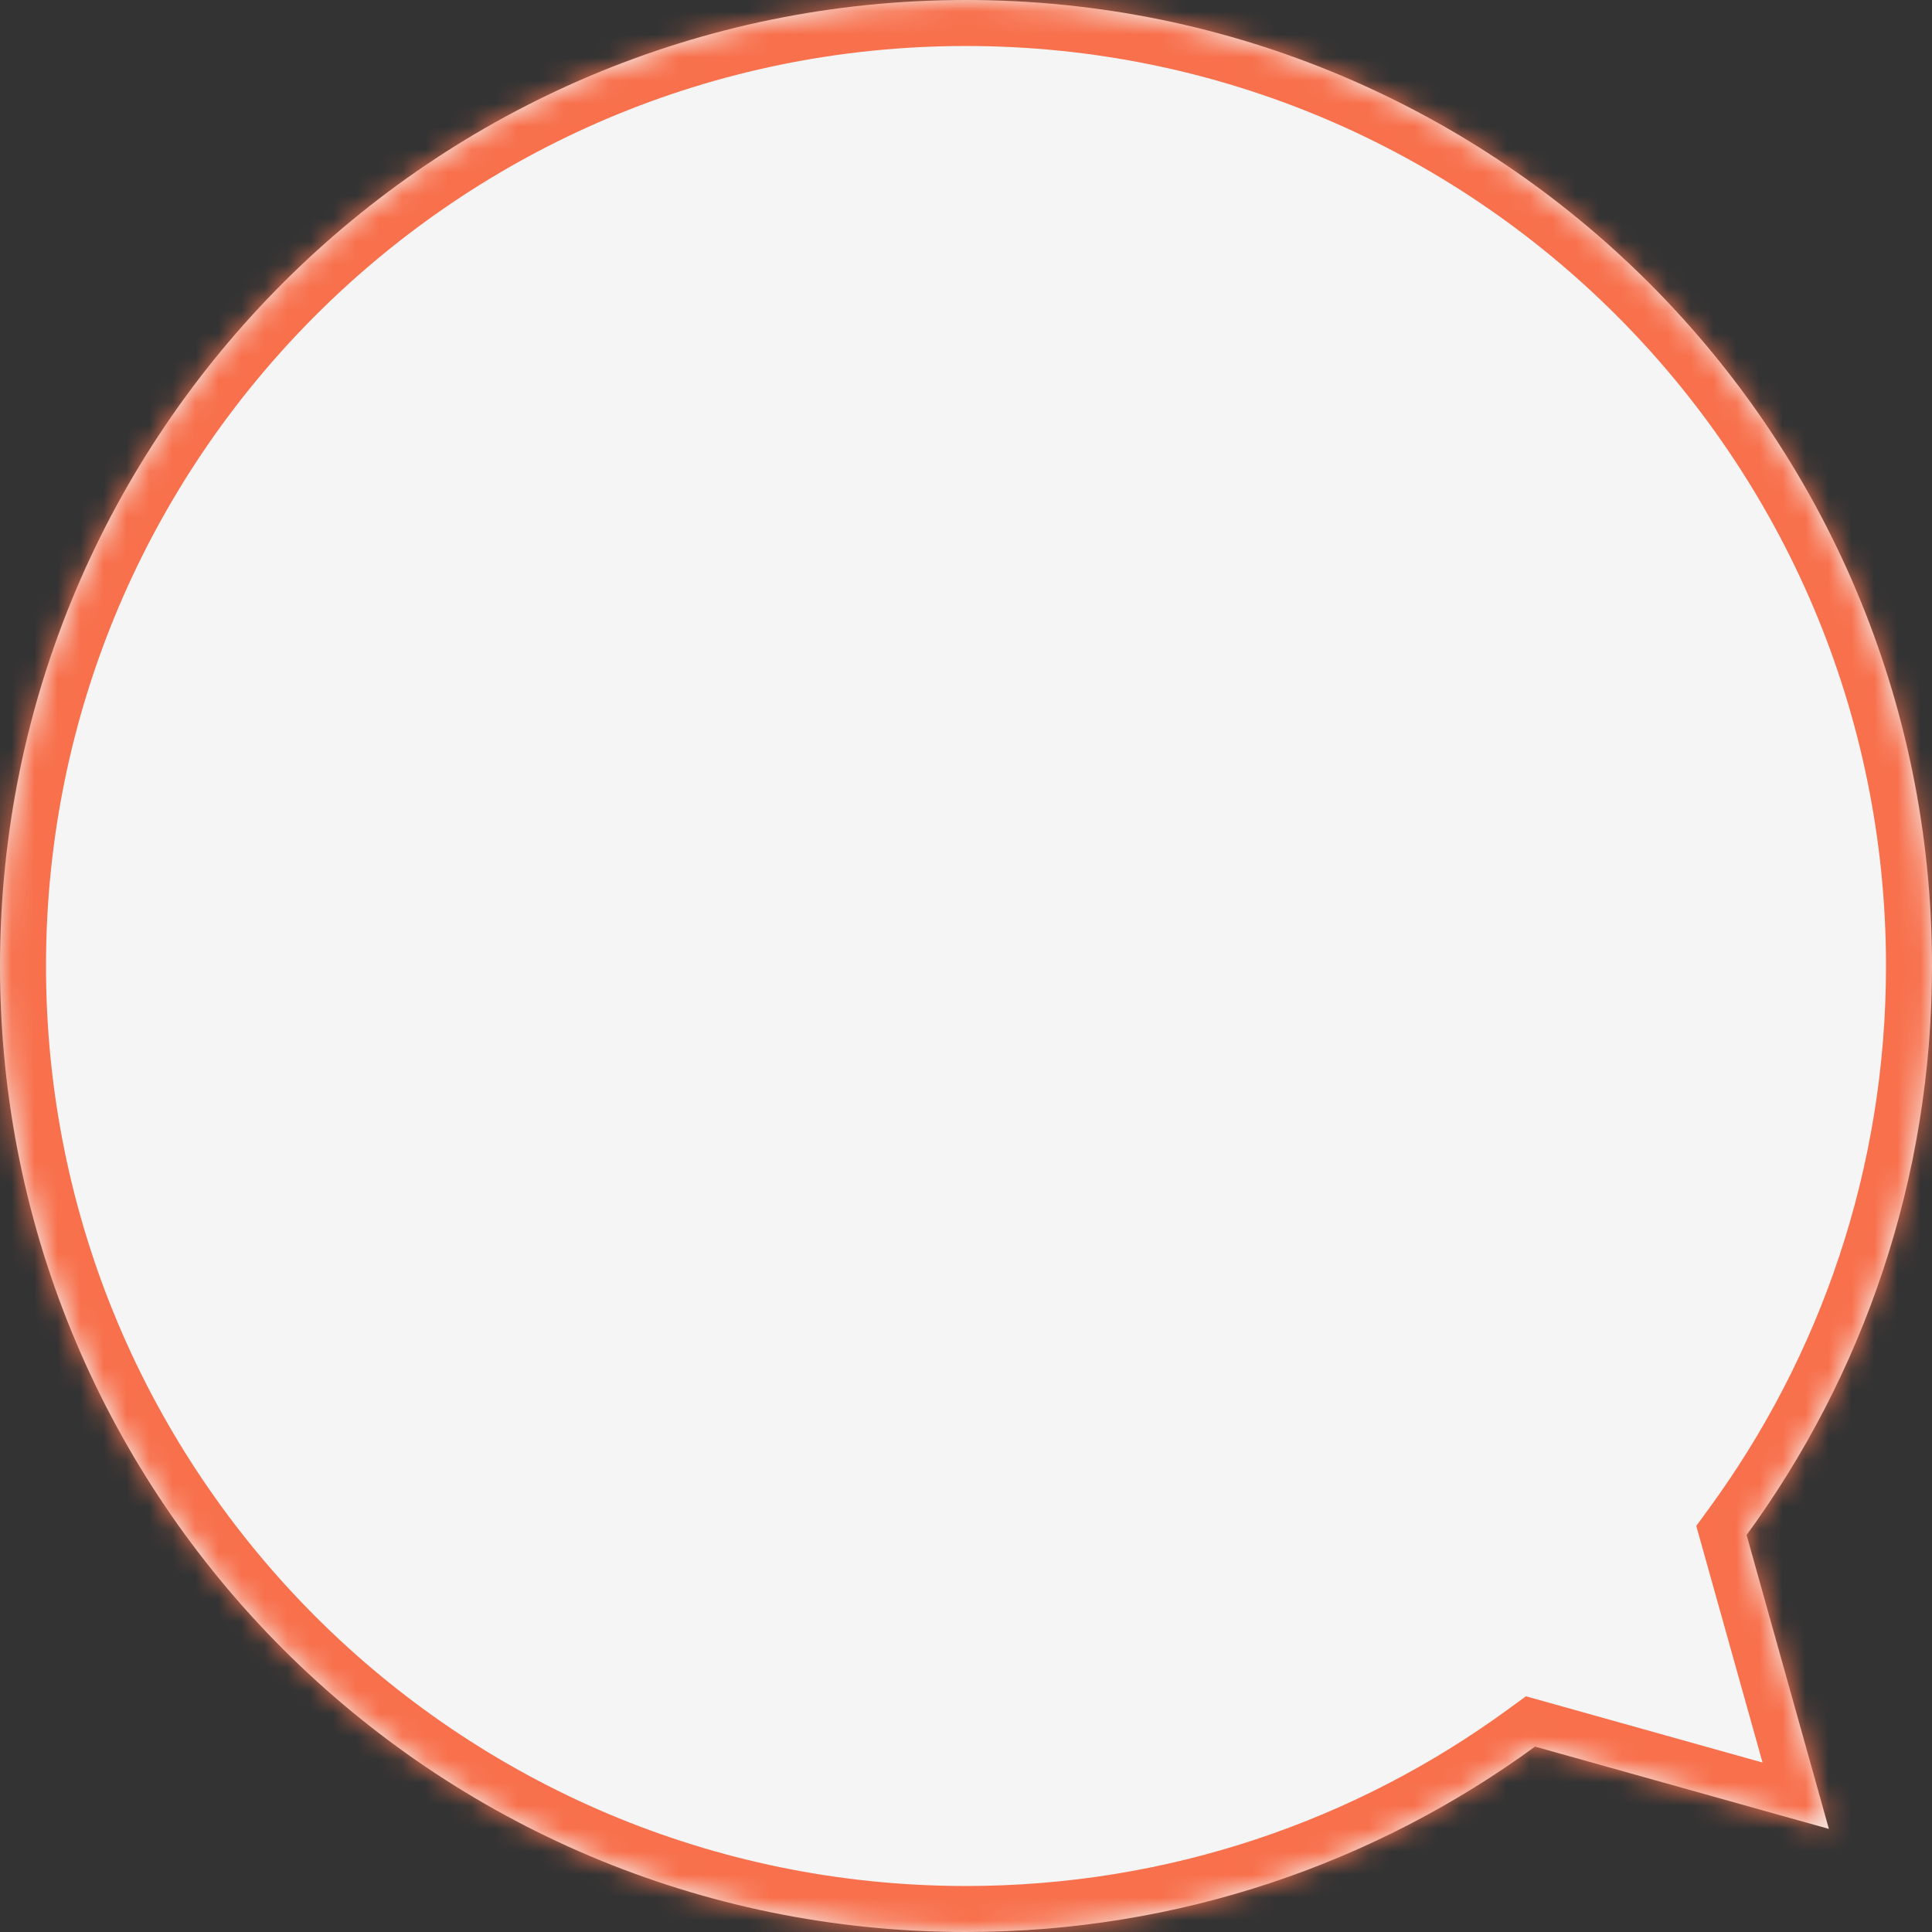
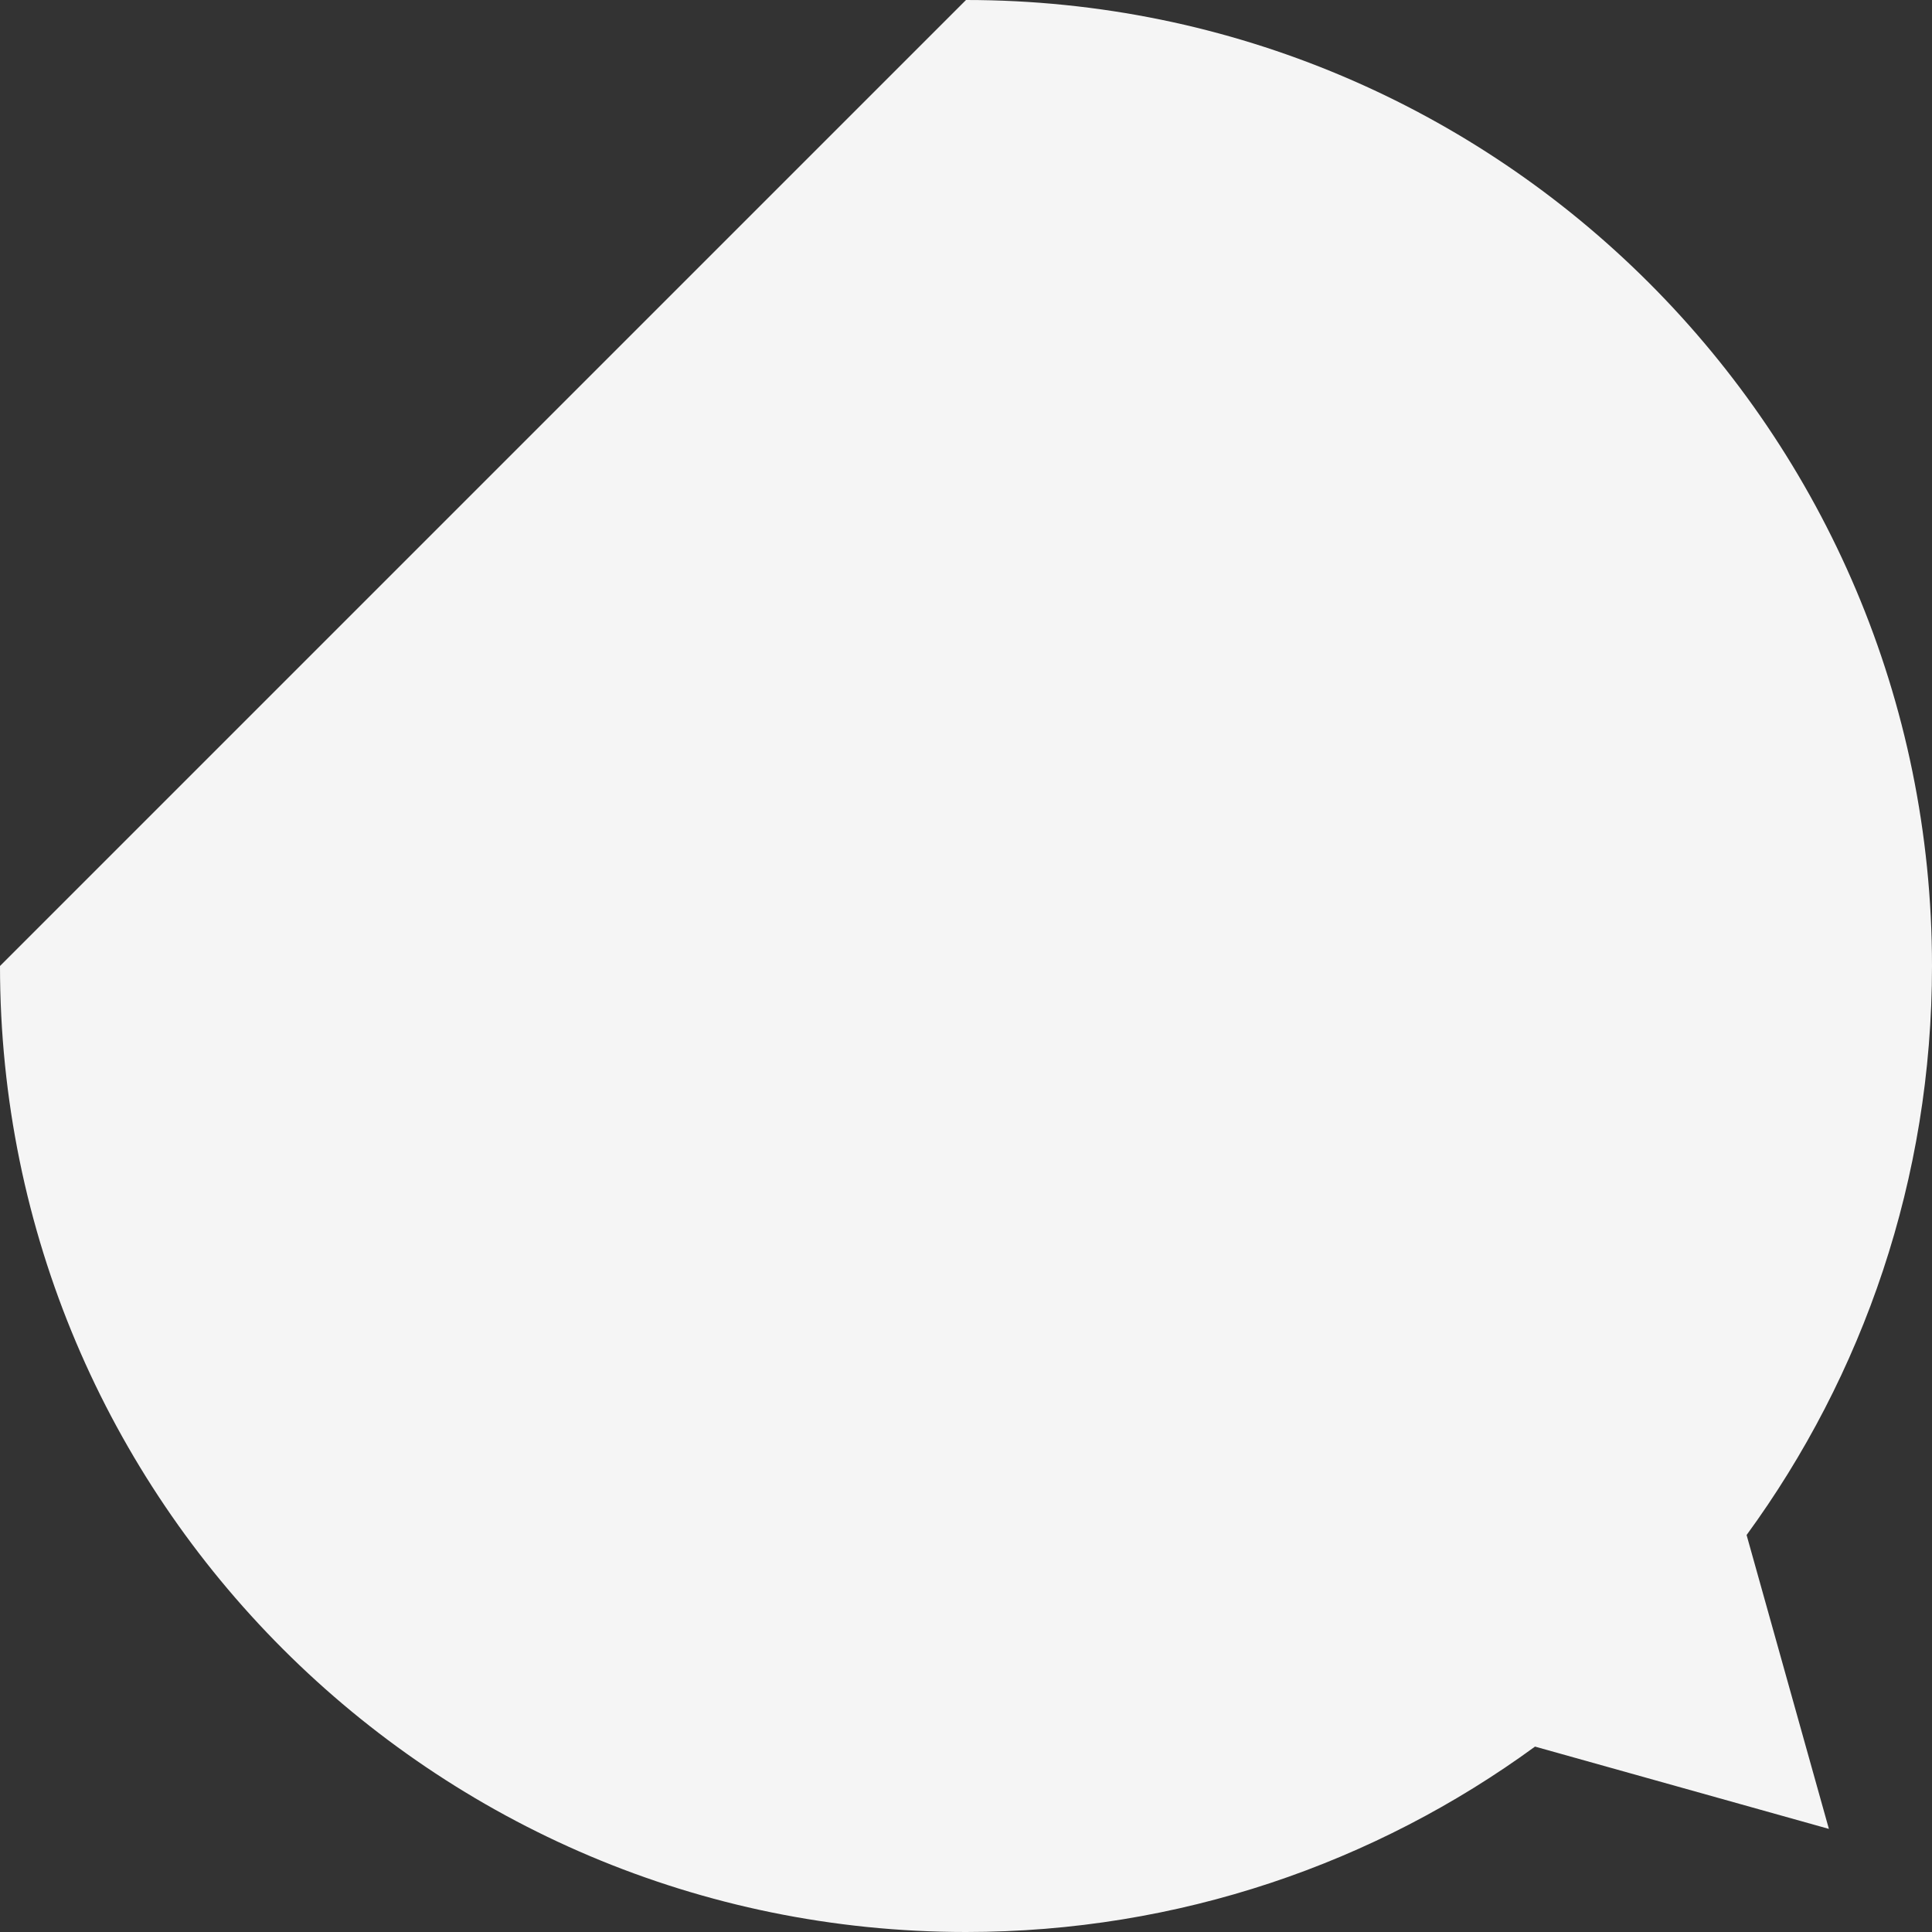
<svg xmlns="http://www.w3.org/2000/svg" fill="none" height="100%" overflow="visible" preserveAspectRatio="none" style="display: block;" viewBox="0 0 84 84" width="100%">
  <rect x="0" y="0" width="84" height="84" fill="#333333" stroke="none" />
  <g id="Union">
    <mask fill="white" id="path-1-inside-1_0_35018">
-       <path d="M42 0C65.196 0 84 18.804 84 42C84 51.251 81.006 59.801 75.939 66.74L79.517 79.517L66.74 75.939C59.801 81.006 51.251 84 42 84C18.804 84 0 65.196 0 42C0 18.804 18.804 0 42 0Z" />
-     </mask>
-     <path d="M42 0C65.196 0 84 18.804 84 42C84 51.251 81.006 59.801 75.939 66.74L79.517 79.517L66.74 75.939C59.801 81.006 51.251 84 42 84C18.804 84 0 65.196 0 42C0 18.804 18.804 0 42 0Z" fill="#F5F5F5" />
+       </mask>
+     <path d="M42 0C65.196 0 84 18.804 84 42C84 51.251 81.006 59.801 75.939 66.74L79.517 79.517L66.74 75.939C59.801 81.006 51.251 84 42 84C18.804 84 0 65.196 0 42Z" fill="#F5F5F5" />
    <path d="M75.939 66.74L74.323 65.561L73.751 66.345L74.013 67.28L75.939 66.74ZM79.517 79.517L78.977 81.442L82.401 82.401L81.442 78.977L79.517 79.517ZM66.74 75.939L67.28 74.013L66.345 73.751L65.561 74.323L66.74 75.939ZM42 0V2C64.091 2 82 19.909 82 42H84H86C86 17.7 66.3 -2 42 -2V0ZM84 42H82C82 50.812 79.149 58.952 74.323 65.561L75.939 66.74L77.554 67.92C82.862 60.65 86 51.69 86 42H84ZM75.939 66.74L74.013 67.28L77.591 80.056L79.517 79.517L81.442 78.977L77.864 66.201L75.939 66.74ZM79.517 79.517L80.056 77.591L67.28 74.013L66.74 75.939L66.201 77.864L78.977 81.442L79.517 79.517ZM66.74 75.939L65.561 74.323C58.952 79.149 50.812 82 42 82V84V86C51.69 86 60.65 82.862 67.92 77.554L66.74 75.939ZM42 84V82C19.909 82 2 64.091 2 42H0H-2C-2 66.3 17.7 86 42 86V84ZM0 42H2C2 19.909 19.909 2 42 2V0V-2C17.7 -2 -2 17.7 -2 42H0Z" fill="#F8704C" mask="url(#path-1-inside-1_0_35018)" />
  </g>
</svg>